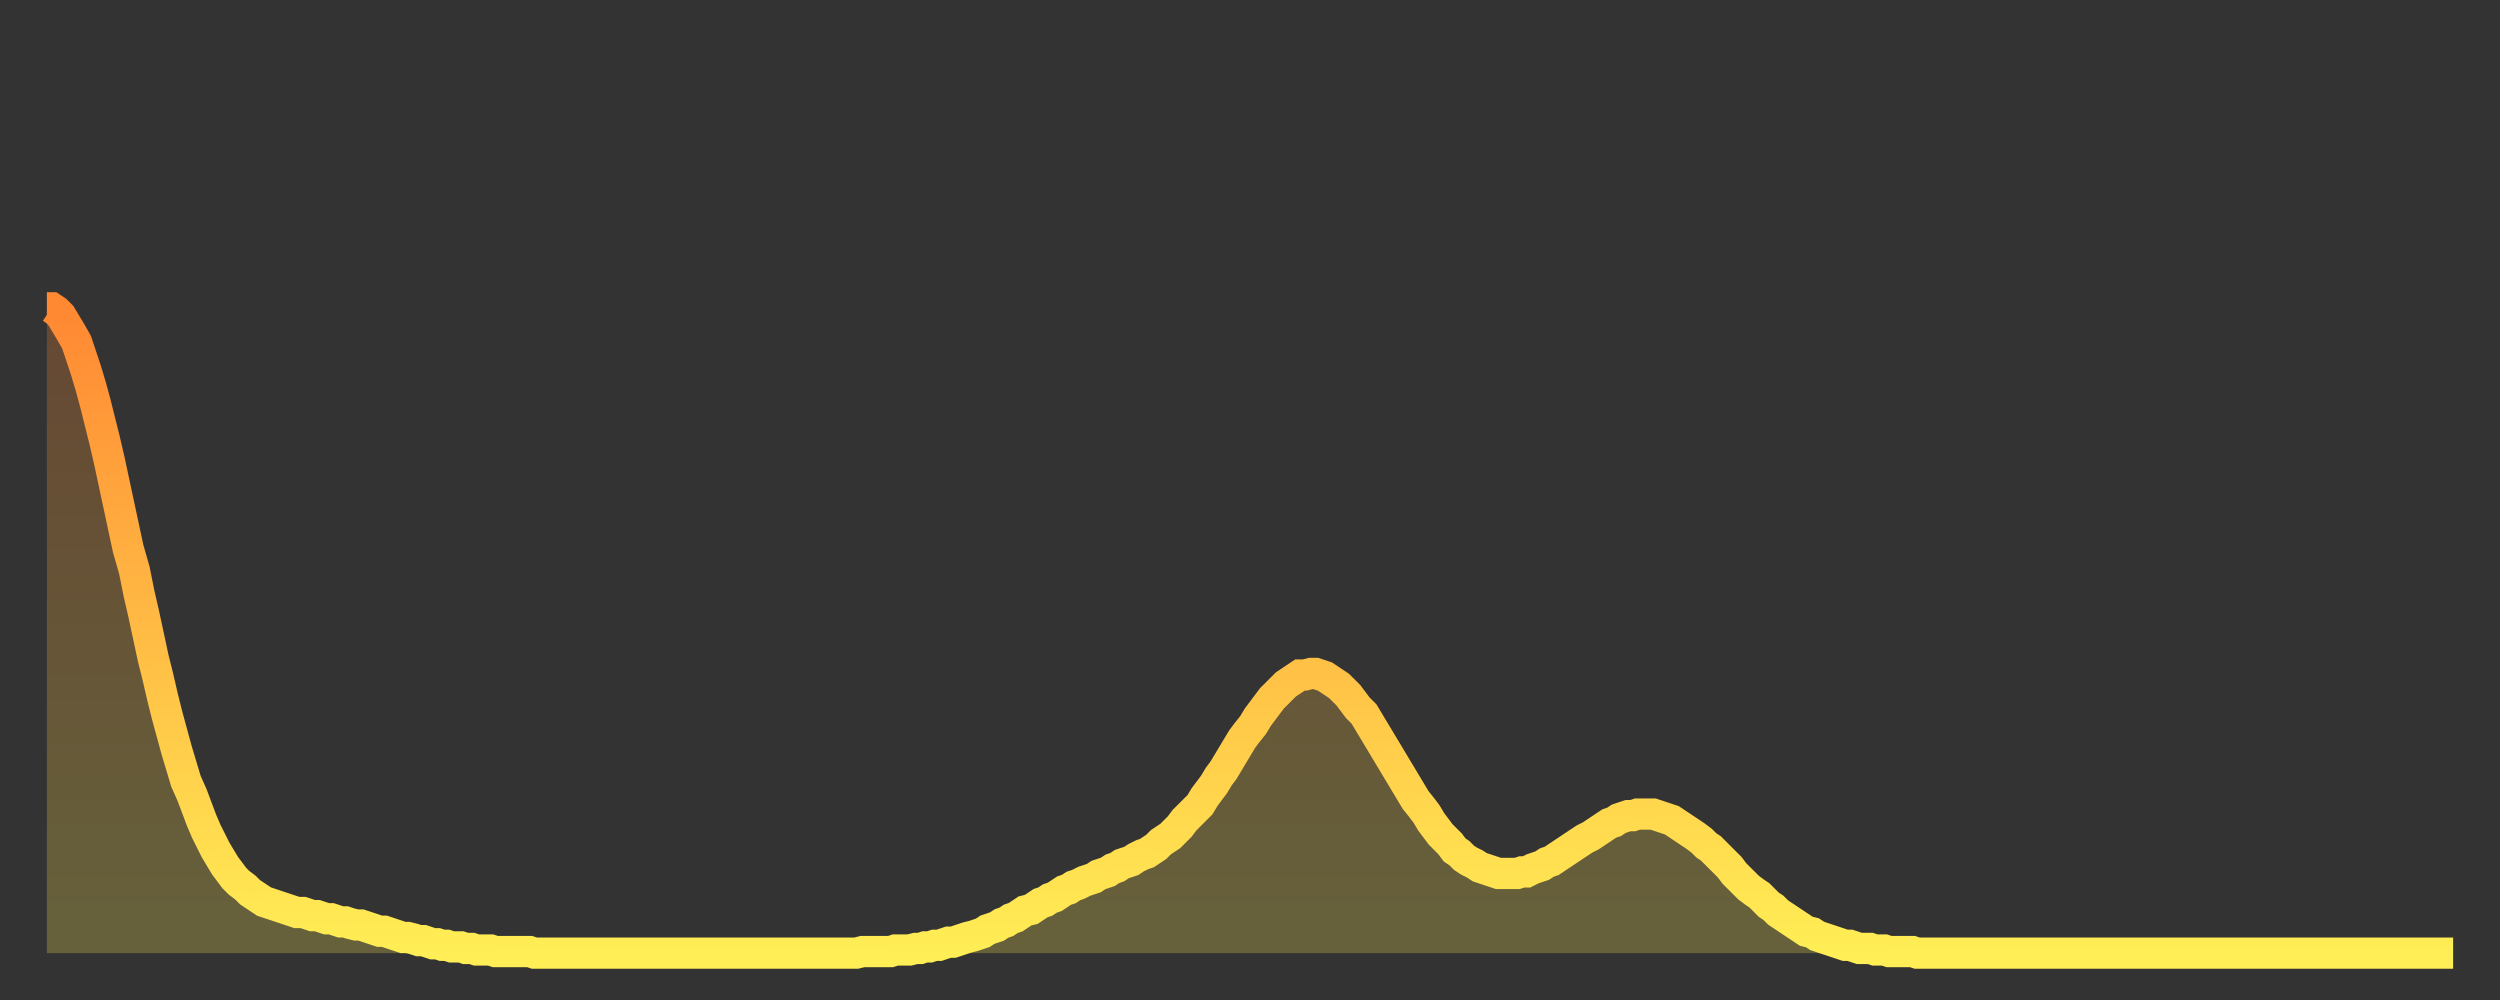
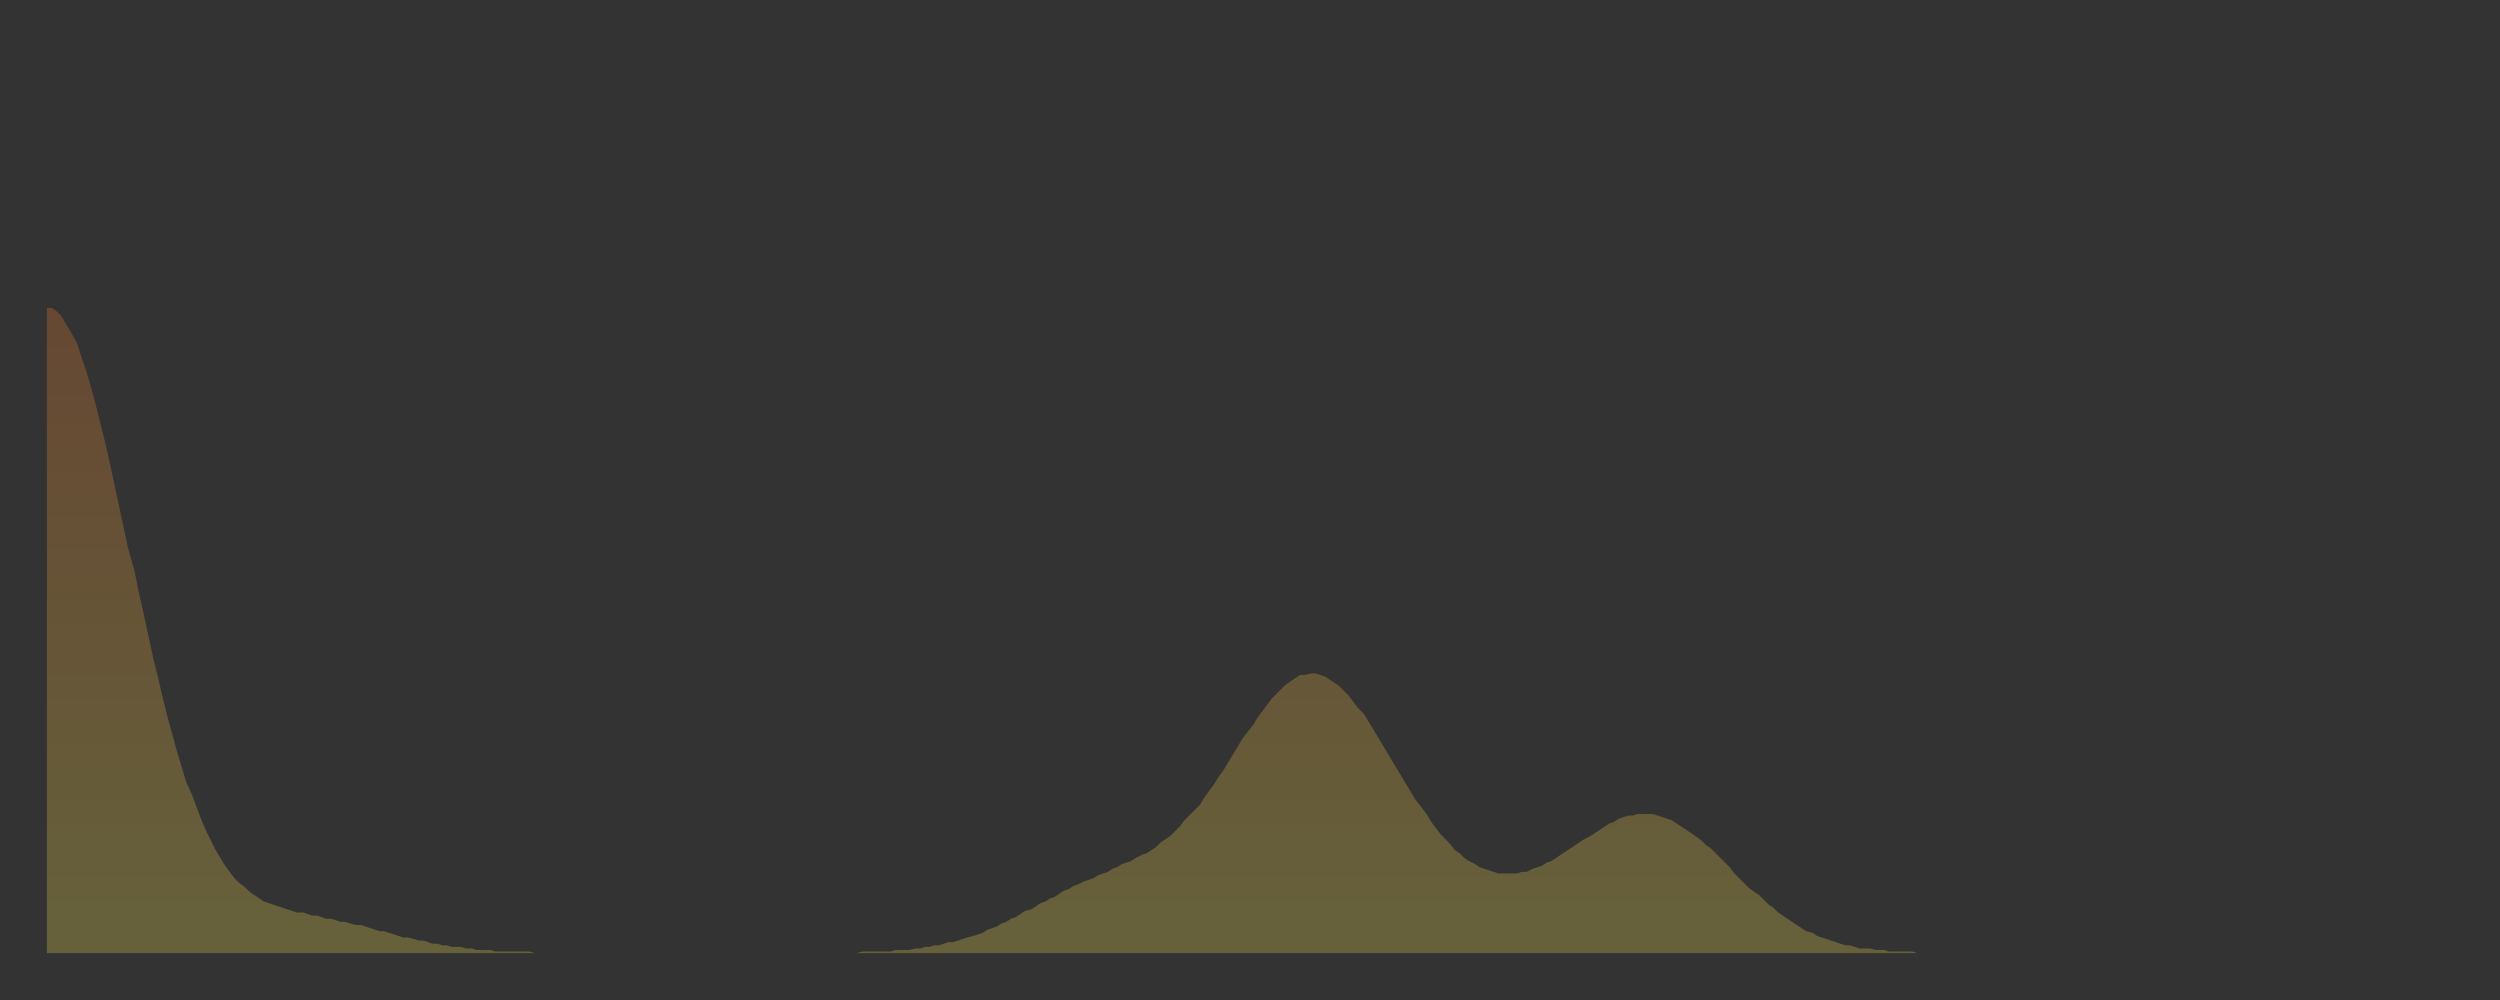
<svg xmlns="http://www.w3.org/2000/svg" baseProfile="full" height="64" version="1.1" width="160">
  <rect width="100%" height="100%" fill="#333333" stroke="none" />
  <defs>
    <linearGradient id="id445612" x1="0" x2="0" y1="0" y2="1">
      <stop offset="0%" stop-color="#ff8833" />
      <stop offset="50%" stop-color="#ffbb44" />
      <stop offset="100%" stop-color="#ffee55" />
    </linearGradient>
  </defs>
  <g transform="translate(3,3)">
    <g>
-       <path d="M 0.0 16.7 0.3 16.7 0.6 16.9 0.9 17.2 1.2 17.7 1.5 18.2 1.9 18.9 2.2 19.8 2.5 20.7 2.8 21.7 3.1 22.8 3.4 24.0 3.7 25.2 4.0 26.5 4.3 27.9 4.6 29.3 4.9 30.7 5.2 32.1 5.6 33.5 5.9 35.0 6.2 36.3 6.5 37.7 6.8 39.1 7.1 40.3 7.4 41.6 7.7 42.8 8.0 43.9 8.3 45.0 8.6 46.0 8.9 47.0 9.3 47.9 9.6 48.7 9.9 49.5 10.2 50.2 10.5 50.8 10.8 51.4 11.1 51.9 11.4 52.4 11.7 52.8 12.0 53.2 12.3 53.5 12.7 53.8 13.0 54.1 13.3 54.3 13.6 54.5 13.9 54.7 14.2 54.8 14.5 54.9 14.8 55.0 15.1 55.1 15.4 55.2 15.7 55.3 16.0 55.4 16.4 55.4 16.7 55.5 17.0 55.6 17.3 55.6 17.6 55.7 17.9 55.8 18.2 55.8 18.5 55.9 18.8 56.0 19.1 56.0 19.4 56.1 19.8 56.2 20.1 56.2 20.4 56.3 20.7 56.4 21.0 56.5 21.3 56.6 21.6 56.6 21.9 56.7 22.2 56.8 22.5 56.9 22.8 57.0 23.1 57.0 23.5 57.1 23.8 57.2 24.1 57.2 24.4 57.3 24.7 57.4 25.0 57.4 25.3 57.5 25.6 57.5 25.9 57.6 26.2 57.6 26.5 57.6 26.8 57.7 27.2 57.7 27.5 57.8 27.8 57.8 28.1 57.8 28.4 57.8 28.7 57.9 29.0 57.9 29.3 57.9 29.6 57.9 29.9 57.9 30.2 57.9 30.6 57.9 30.9 57.9 31.2 58.0 31.5 58.0 31.8 58.0 32.1 58.0 32.4 58.0 32.7 58.0 33.0 58.0 33.3 58.0 33.6 58.0 33.9 58.0 34.3 58.0 34.6 58.0 34.9 58.0 35.2 58.0 35.5 58.0 35.8 58.0 36.1 58.0 36.4 58.0 36.7 58.0 37.0 58.0 37.3 58.0 37.7 58.0 38.0 58.0 38.3 58.0 38.6 58.0 38.9 58.0 39.2 58.0 39.5 58.0 39.8 58.0 40.1 58.0 40.4 58.0 40.7 58.0 41.0 58.0 41.4 58.0 41.7 58.0 42.0 58.0 42.3 58.0 42.6 58.0 42.9 58.0 43.2 58.0 43.5 58.0 43.8 58.0 44.1 58.0 44.4 58.0 44.7 58.0 45.1 58.0 45.4 58.0 45.7 58.0 46.0 58.0 46.3 58.0 46.6 58.0 46.9 58.0 47.2 58.0 47.5 58.0 47.8 58.0 48.1 58.0 48.5 58.0 48.8 58.0 49.1 58.0 49.4 58.0 49.7 58.0 50.0 58.0 50.3 58.0 50.6 58.0 50.9 58.0 51.2 58.0 51.5 58.0 51.8 58.0 52.2 57.9 52.5 57.9 52.8 57.9 53.1 57.9 53.4 57.9 53.7 57.9 54.0 57.9 54.3 57.8 54.6 57.8 54.9 57.8 55.2 57.8 55.6 57.7 55.9 57.7 56.2 57.6 56.5 57.6 56.8 57.5 57.1 57.5 57.4 57.4 57.7 57.3 58.0 57.3 58.3 57.2 58.6 57.1 58.9 57.0 59.3 56.9 59.6 56.8 59.9 56.7 60.2 56.5 60.5 56.4 60.8 56.3 61.1 56.1 61.4 56.0 61.7 55.8 62.0 55.7 62.3 55.5 62.6 55.3 63.0 55.2 63.3 55.0 63.6 54.8 63.9 54.7 64.2 54.5 64.5 54.4 64.8 54.2 65.1 54.0 65.4 53.9 65.7 53.7 66.0 53.6 66.4 53.4 66.7 53.3 67.0 53.2 67.3 53.0 67.6 52.9 67.9 52.8 68.2 52.6 68.5 52.5 68.8 52.3 69.1 52.2 69.4 52.1 69.7 51.9 70.1 51.7 70.4 51.6 70.7 51.4 71.0 51.2 71.3 50.9 71.6 50.7 71.9 50.5 72.2 50.2 72.5 49.9 72.8 49.5 73.1 49.2 73.5 48.8 73.8 48.5 74.1 48.0 74.4 47.6 74.7 47.2 75.0 46.7 75.3 46.3 75.6 45.8 75.9 45.3 76.2 44.8 76.5 44.3 76.8 43.9 77.2 43.4 77.5 42.9 77.8 42.5 78.1 42.1 78.4 41.7 78.7 41.4 79.0 41.1 79.3 40.8 79.6 40.6 79.9 40.4 80.2 40.2 80.5 40.2 80.9 40.1 81.2 40.1 81.5 40.2 81.8 40.3 82.1 40.5 82.4 40.7 82.7 40.9 83.0 41.2 83.3 41.5 83.6 41.9 83.9 42.3 84.3 42.7 84.6 43.2 84.9 43.7 85.2 44.2 85.5 44.7 85.8 45.2 86.1 45.7 86.4 46.2 86.7 46.7 87.0 47.2 87.3 47.7 87.6 48.2 88.0 48.7 88.3 49.1 88.6 49.6 88.9 50.0 89.2 50.4 89.5 50.7 89.8 51.0 90.1 51.4 90.4 51.6 90.7 51.9 91.0 52.1 91.4 52.3 91.7 52.5 92.0 52.6 92.3 52.7 92.6 52.8 92.9 52.9 93.2 52.9 93.5 52.9 93.8 52.9 94.1 52.9 94.4 52.8 94.7 52.8 95.1 52.6 95.4 52.5 95.7 52.4 96.0 52.2 96.3 52.1 96.6 51.9 96.9 51.7 97.2 51.5 97.5 51.3 97.8 51.1 98.1 50.9 98.4 50.7 98.8 50.5 99.1 50.3 99.4 50.1 99.7 49.9 100.0 49.7 100.3 49.6 100.6 49.4 100.9 49.3 101.2 49.2 101.5 49.2 101.8 49.1 102.2 49.1 102.5 49.1 102.8 49.1 103.1 49.2 103.4 49.3 103.7 49.4 104.0 49.5 104.3 49.7 104.6 49.9 104.9 50.1 105.2 50.3 105.5 50.5 105.9 50.8 106.2 51.1 106.5 51.3 106.8 51.6 107.1 51.9 107.4 52.2 107.7 52.5 108.0 52.9 108.3 53.2 108.6 53.5 108.9 53.8 109.3 54.1 109.6 54.3 109.9 54.6 110.2 54.9 110.5 55.1 110.8 55.4 111.1 55.6 111.4 55.8 111.7 56.0 112.0 56.2 112.3 56.4 112.6 56.6 113.0 56.7 113.3 56.9 113.6 57.0 113.9 57.1 114.2 57.2 114.5 57.3 114.8 57.4 115.1 57.5 115.4 57.5 115.7 57.6 116.0 57.7 116.3 57.7 116.7 57.7 117.0 57.8 117.3 57.8 117.6 57.8 117.9 57.9 118.2 57.9 118.5 57.9 118.8 57.9 119.1 57.9 119.4 57.9 119.7 58.0 120.1 58.0 120.4 58.0 120.7 58.0 121.0 58.0 121.3 58.0 121.6 58.0 121.9 58.0 122.2 58.0 122.5 58.0 122.8 58.0 123.1 58.0 123.4 58.0 123.8 58.0 124.1 58.0 124.4 58.0 124.7 58.0 125.0 58.0 125.3 58.0 125.6 58.0 125.9 58.0 126.2 58.0 126.5 58.0 126.8 58.0 127.2 58.0 127.5 58.0 127.8 58.0 128.1 58.0 128.4 58.0 128.7 58.0 129.0 58.0 129.3 58.0 129.6 58.0 129.9 58.0 130.2 58.0 130.5 58.0 130.9 58.0 131.2 58.0 131.5 58.0 131.8 58.0 132.1 58.0 132.4 58.0 132.7 58.0 133.0 58.0 133.3 58.0 133.6 58.0 133.9 58.0 134.2 58.0 134.6 58.0 134.9 58.0 135.2 58.0 135.5 58.0 135.8 58.0 136.1 58.0 136.4 58.0 136.7 58.0 137.0 58.0 137.3 58.0 137.6 58.0 138.0 58.0 138.3 58.0 138.6 58.0 138.9 58.0 139.2 58.0 139.5 58.0 139.8 58.0 140.1 58.0 140.4 58.0 140.7 58.0 141.0 58.0 141.3 58.0 141.7 58.0 142.0 58.0 142.3 58.0 142.6 58.0 142.9 58.0 143.2 58.0 143.5 58.0 143.8 58.0 144.1 58.0 144.4 58.0 144.7 58.0 145.1 58.0 145.4 58.0 145.7 58.0 146.0 58.0 146.3 58.0 146.6 58.0 146.9 58.0 147.2 58.0 147.5 58.0 147.8 58.0 148.1 58.0 148.4 58.0 148.8 58.0 149.1 58.0 149.4 58.0 149.7 58.0 150.0 58.0 150.3 58.0 150.6 58.0 150.9 58.0 151.2 58.0 151.5 58.0 151.8 58.0 152.1 58.0 152.5 58.0 152.8 58.0 153.1 58.0 153.4 58.0 153.7 58.0 154.0 58.0" fill="none" id="graph-curve" opacity="1" stroke="url(#id445612)" stroke-width="2" />
      <path d="M 0 58 L 0.0 16.7 0.3 16.7 0.6 16.9 0.9 17.2 1.2 17.7 1.5 18.2 1.9 18.9 2.2 19.8 2.5 20.7 2.8 21.7 3.1 22.8 3.4 24.0 3.7 25.2 4.0 26.5 4.3 27.9 4.6 29.3 4.9 30.7 5.2 32.1 5.6 33.5 5.9 35.0 6.2 36.3 6.5 37.7 6.8 39.1 7.1 40.3 7.4 41.6 7.7 42.8 8.0 43.9 8.3 45.0 8.6 46.0 8.9 47.0 9.3 47.9 9.6 48.7 9.9 49.5 10.2 50.2 10.5 50.8 10.8 51.4 11.1 51.9 11.4 52.4 11.7 52.8 12.0 53.2 12.3 53.5 12.7 53.8 13.0 54.1 13.3 54.3 13.6 54.5 13.9 54.7 14.2 54.8 14.5 54.9 14.8 55.0 15.1 55.1 15.4 55.2 15.7 55.3 16.0 55.4 16.4 55.4 16.7 55.5 17.0 55.6 17.3 55.6 17.6 55.7 17.9 55.8 18.2 55.8 18.5 55.9 18.8 56.0 19.1 56.0 19.4 56.1 19.8 56.2 20.1 56.2 20.4 56.3 20.7 56.4 21.0 56.5 21.3 56.6 21.6 56.6 21.9 56.7 22.2 56.8 22.5 56.9 22.8 57.0 23.1 57.0 23.5 57.1 23.8 57.2 24.1 57.2 24.4 57.3 24.7 57.4 25.0 57.4 25.3 57.5 25.6 57.5 25.9 57.6 26.2 57.6 26.5 57.6 26.8 57.7 27.2 57.7 27.5 57.8 27.8 57.8 28.1 57.8 28.4 57.8 28.7 57.9 29.0 57.9 29.3 57.9 29.6 57.9 29.9 57.9 30.2 57.9 30.6 57.9 30.9 57.9 31.2 58.0 31.5 58.0 31.8 58.0 32.1 58.0 32.4 58.0 32.7 58.0 33.0 58.0 33.3 58.0 33.6 58.0 33.9 58.0 34.3 58.0 34.6 58.0 34.9 58.0 35.2 58.0 35.5 58.0 35.8 58.0 36.1 58.0 36.4 58.0 36.7 58.0 37.0 58.0 37.3 58.0 37.7 58.0 38.0 58.0 38.3 58.0 38.6 58.0 38.9 58.0 39.2 58.0 39.5 58.0 39.8 58.0 40.1 58.0 40.4 58.0 40.7 58.0 41.0 58.0 41.4 58.0 41.7 58.0 42.0 58.0 42.3 58.0 42.6 58.0 42.9 58.0 43.2 58.0 43.5 58.0 43.8 58.0 44.1 58.0 44.4 58.0 44.7 58.0 45.1 58.0 45.4 58.0 45.7 58.0 46.0 58.0 46.3 58.0 46.6 58.0 46.9 58.0 47.2 58.0 47.5 58.0 47.8 58.0 48.1 58.0 48.5 58.0 48.8 58.0 49.1 58.0 49.4 58.0 49.7 58.0 50.0 58.0 50.3 58.0 50.6 58.0 50.9 58.0 51.2 58.0 51.5 58.0 51.8 58.0 52.2 57.9 52.5 57.9 52.8 57.9 53.1 57.9 53.4 57.9 53.7 57.9 54.0 57.9 54.3 57.8 54.6 57.8 54.9 57.8 55.2 57.8 55.6 57.7 55.9 57.7 56.2 57.6 56.5 57.6 56.8 57.5 57.1 57.5 57.4 57.4 57.7 57.3 58.0 57.3 58.3 57.2 58.6 57.1 58.9 57.0 59.3 56.9 59.6 56.8 59.9 56.7 60.2 56.5 60.5 56.4 60.8 56.3 61.1 56.1 61.4 56.0 61.7 55.8 62.0 55.7 62.3 55.5 62.6 55.3 63.0 55.2 63.3 55.0 63.6 54.8 63.9 54.7 64.2 54.5 64.5 54.4 64.8 54.2 65.1 54.0 65.4 53.9 65.7 53.7 66.0 53.6 66.4 53.4 66.7 53.3 67.0 53.2 67.3 53.0 67.6 52.9 67.9 52.8 68.2 52.6 68.5 52.5 68.8 52.3 69.1 52.2 69.4 52.1 69.7 51.9 70.1 51.7 70.4 51.6 70.7 51.4 71.0 51.2 71.3 50.9 71.6 50.7 71.9 50.5 72.2 50.2 72.5 49.9 72.8 49.5 73.1 49.2 73.5 48.8 73.8 48.5 74.1 48.0 74.4 47.6 74.7 47.2 75.0 46.7 75.3 46.3 75.6 45.8 75.9 45.3 76.2 44.8 76.5 44.3 76.8 43.9 77.2 43.4 77.5 42.9 77.8 42.5 78.1 42.1 78.4 41.7 78.7 41.4 79.0 41.1 79.3 40.8 79.6 40.6 79.9 40.4 80.2 40.2 80.5 40.2 80.9 40.1 81.2 40.1 81.5 40.2 81.8 40.3 82.1 40.5 82.4 40.7 82.7 40.9 83.0 41.2 83.3 41.5 83.6 41.9 83.9 42.3 84.3 42.7 84.6 43.2 84.9 43.7 85.2 44.2 85.5 44.7 85.8 45.2 86.1 45.7 86.4 46.2 86.7 46.7 87.0 47.2 87.3 47.7 87.6 48.2 88.0 48.7 88.3 49.1 88.6 49.6 88.9 50.0 89.2 50.4 89.5 50.7 89.8 51.0 90.1 51.4 90.4 51.6 90.7 51.9 91.0 52.1 91.4 52.3 91.7 52.5 92.0 52.6 92.3 52.7 92.6 52.8 92.9 52.9 93.2 52.9 93.5 52.9 93.8 52.9 94.1 52.9 94.4 52.8 94.7 52.8 95.1 52.6 95.4 52.5 95.7 52.4 96.0 52.2 96.3 52.1 96.6 51.9 96.9 51.7 97.2 51.5 97.5 51.3 97.8 51.1 98.1 50.9 98.4 50.7 98.8 50.5 99.1 50.3 99.4 50.1 99.7 49.9 100.0 49.7 100.3 49.6 100.6 49.4 100.9 49.3 101.2 49.2 101.5 49.2 101.8 49.1 102.2 49.1 102.5 49.1 102.8 49.1 103.1 49.2 103.4 49.3 103.7 49.4 104.0 49.5 104.3 49.7 104.6 49.9 104.9 50.1 105.2 50.3 105.5 50.5 105.9 50.8 106.2 51.1 106.5 51.3 106.8 51.6 107.1 51.9 107.4 52.2 107.7 52.5 108.0 52.9 108.3 53.2 108.6 53.5 108.9 53.8 109.3 54.1 109.6 54.3 109.9 54.6 110.2 54.9 110.5 55.1 110.8 55.4 111.1 55.6 111.4 55.8 111.7 56.0 112.0 56.2 112.3 56.4 112.6 56.6 113.0 56.7 113.3 56.9 113.6 57.0 113.9 57.1 114.2 57.2 114.5 57.3 114.8 57.4 115.1 57.5 115.4 57.5 115.7 57.6 116.0 57.7 116.3 57.7 116.7 57.7 117.0 57.8 117.3 57.8 117.6 57.8 117.9 57.9 118.2 57.9 118.5 57.9 118.8 57.9 119.1 57.9 119.4 57.9 119.7 58.0 120.1 58.0 120.4 58.0 120.7 58.0 121.0 58.0 121.3 58.0 121.6 58.0 121.9 58.0 122.2 58.0 122.5 58.0 122.8 58.0 123.1 58.0 123.4 58.0 123.8 58.0 124.1 58.0 124.4 58.0 124.7 58.0 125.0 58.0 125.3 58.0 125.6 58.0 125.9 58.0 126.2 58.0 126.5 58.0 126.8 58.0 127.2 58.0 127.5 58.0 127.8 58.0 128.1 58.0 128.4 58.0 128.7 58.0 129.0 58.0 129.3 58.0 129.6 58.0 129.9 58.0 130.2 58.0 130.5 58.0 130.9 58.0 131.2 58.0 131.5 58.0 131.8 58.0 132.1 58.0 132.4 58.0 132.7 58.0 133.0 58.0 133.3 58.0 133.6 58.0 133.9 58.0 134.2 58.0 134.6 58.0 134.9 58.0 135.2 58.0 135.5 58.0 135.8 58.0 136.1 58.0 136.4 58.0 136.7 58.0 137.0 58.0 137.3 58.0 137.6 58.0 138.0 58.0 138.3 58.0 138.6 58.0 138.9 58.0 139.2 58.0 139.5 58.0 139.8 58.0 140.1 58.0 140.4 58.0 140.7 58.0 141.0 58.0 141.3 58.0 141.7 58.0 142.0 58.0 142.3 58.0 142.6 58.0 142.9 58.0 143.2 58.0 143.5 58.0 143.8 58.0 144.1 58.0 144.4 58.0 144.7 58.0 145.1 58.0 145.4 58.0 145.7 58.0 146.0 58.0 146.3 58.0 146.6 58.0 146.9 58.0 147.2 58.0 147.5 58.0 147.8 58.0 148.1 58.0 148.4 58.0 148.8 58.0 149.1 58.0 149.4 58.0 149.7 58.0 150.0 58.0 150.3 58.0 150.6 58.0 150.9 58.0 151.2 58.0 151.5 58.0 151.8 58.0 152.1 58.0 152.5 58.0 152.8 58.0 153.1 58.0 153.4 58.0 153.7 58.0 154.0 58.0 154 58" fill="url(#id445612)" fill-opacity=".25" id="graph-shadow" />
    </g>
  </g>
</svg>